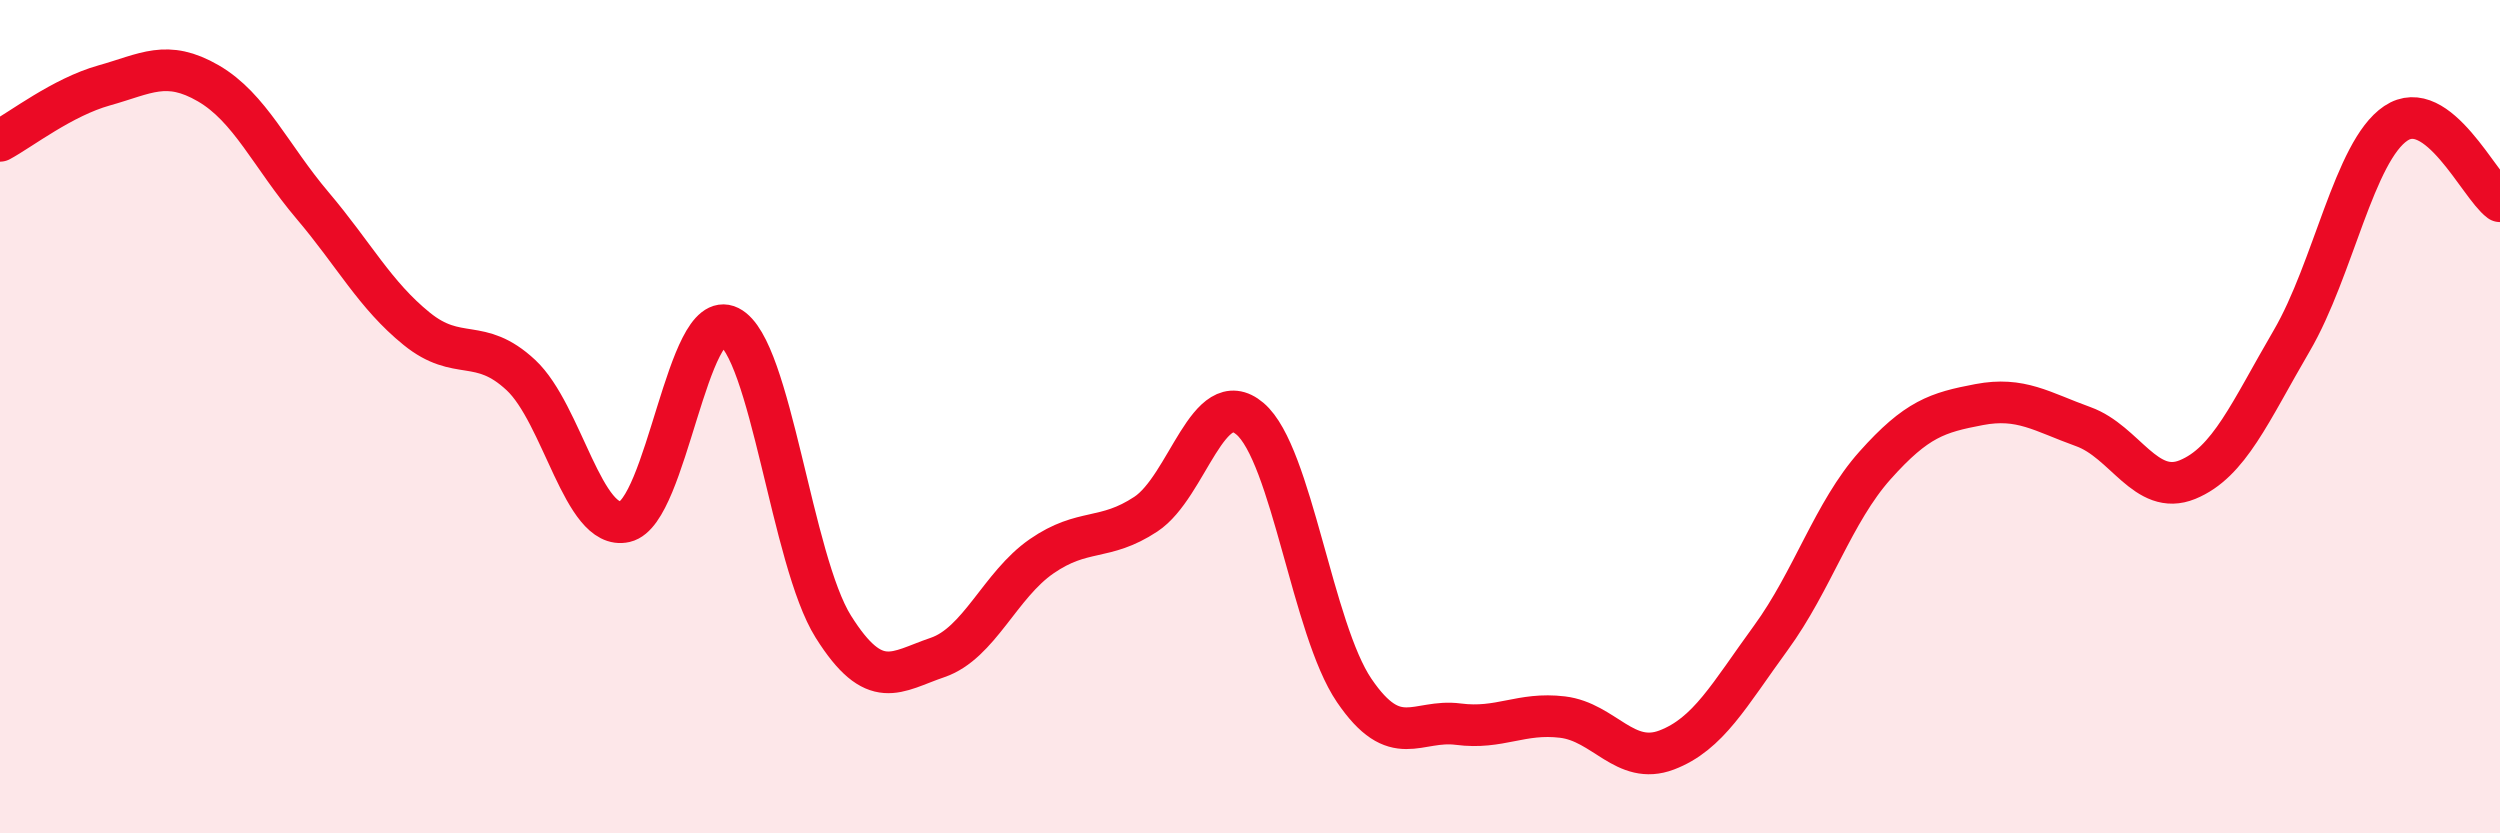
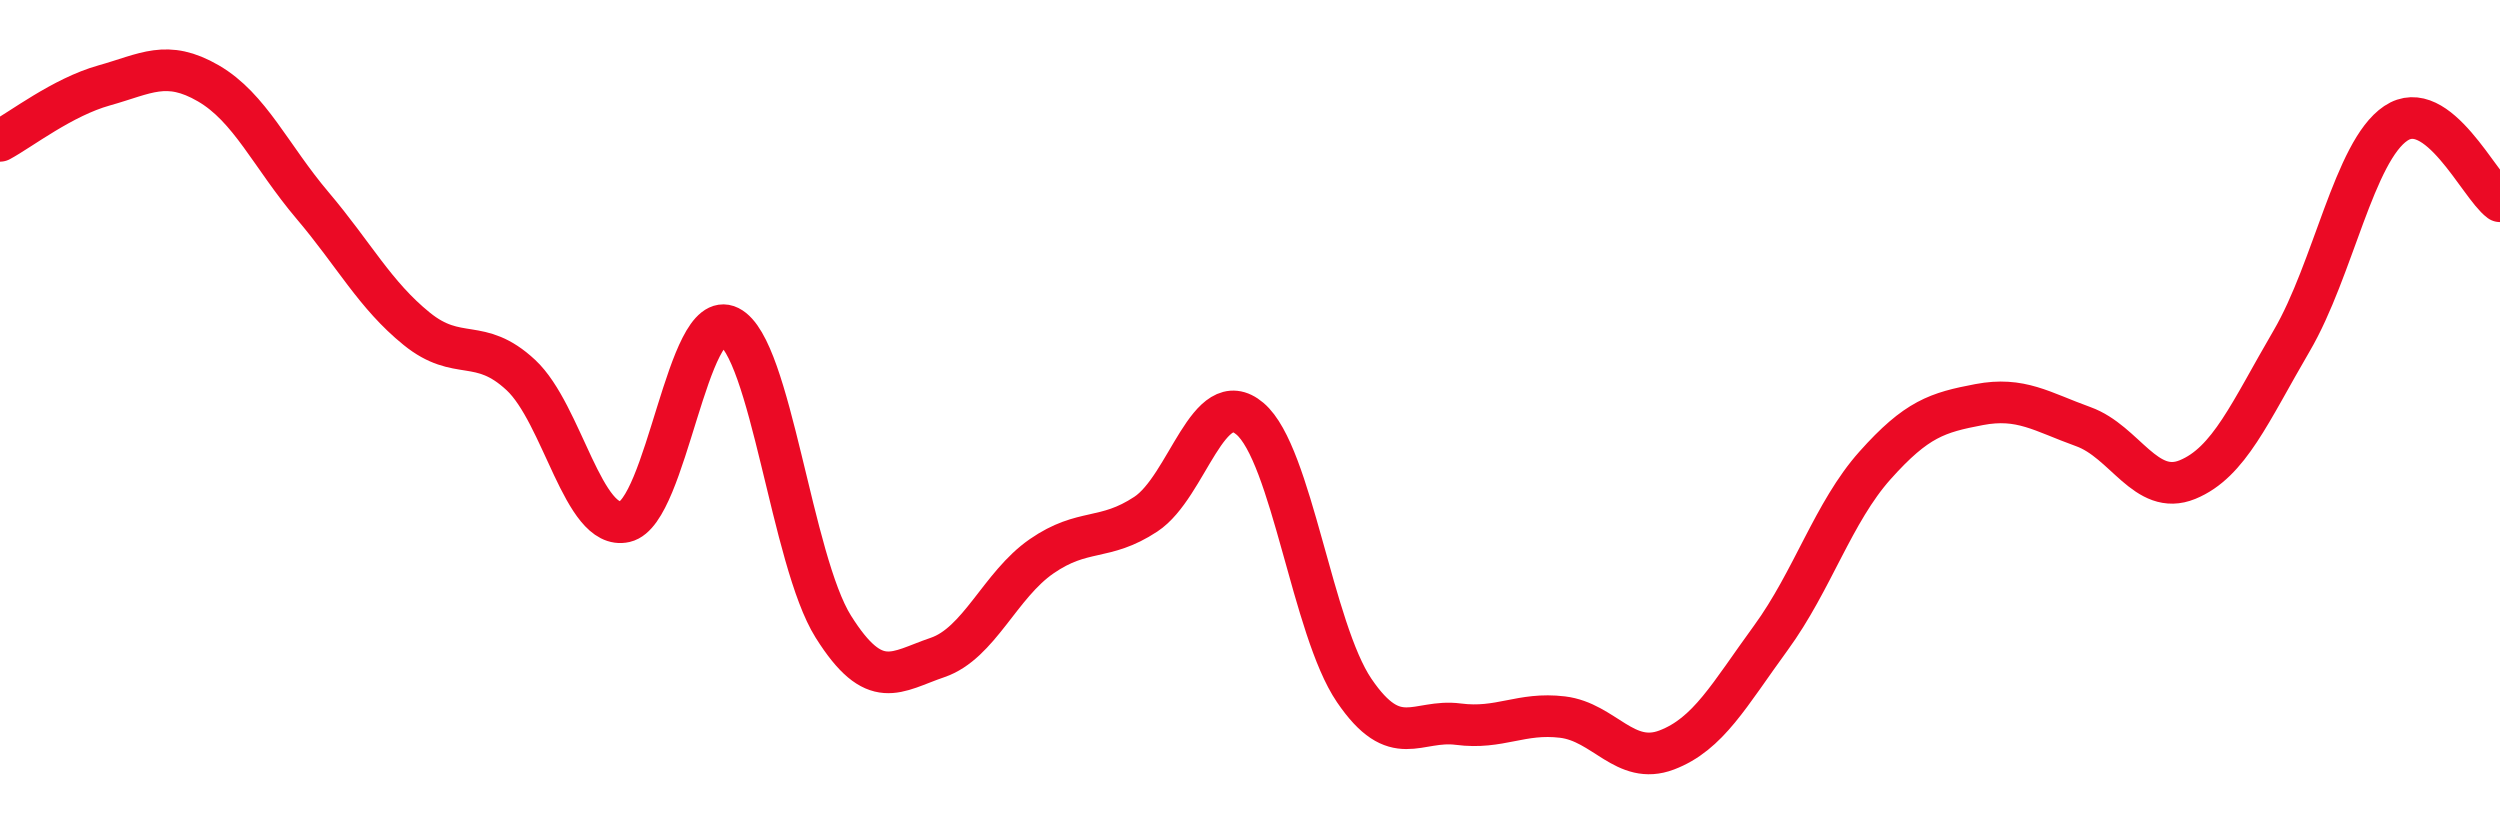
<svg xmlns="http://www.w3.org/2000/svg" width="60" height="20" viewBox="0 0 60 20">
-   <path d="M 0,3.38 C 0.5,3.11 1.5,2.33 2.5,2.05 C 3.5,1.77 4,1.42 5,2 C 6,2.58 6.5,3.75 7.5,4.93 C 8.5,6.11 9,7.08 10,7.89 C 11,8.7 11.5,8.07 12.5,9 C 13.5,9.93 14,12.75 15,12.52 C 16,12.29 16.5,7.34 17.5,7.84 C 18.5,8.34 19,13.45 20,15.04 C 21,16.63 21.5,16.12 22.5,15.78 C 23.5,15.44 24,14.04 25,13.35 C 26,12.66 26.5,13 27.5,12.34 C 28.5,11.68 29,9.2 30,10.05 C 31,10.9 31.5,15.1 32.5,16.57 C 33.5,18.04 34,17.25 35,17.38 C 36,17.51 36.5,17.09 37.5,17.21 C 38.5,17.33 39,18.38 40,18 C 41,17.62 41.5,16.68 42.5,15.31 C 43.5,13.94 44,12.29 45,11.17 C 46,10.05 46.5,9.9 47.5,9.71 C 48.5,9.52 49,9.88 50,10.24 C 51,10.6 51.5,11.92 52.5,11.51 C 53.5,11.1 54,9.89 55,8.18 C 56,6.47 56.5,3.63 57.5,2.96 C 58.5,2.29 59.5,4.46 60,4.83L60 20L0 20Z" fill="#EB0A25" opacity="0.1" stroke-linecap="round" stroke-linejoin="round" />
  <path d="M 0,3.38 C 0.5,3.11 1.5,2.33 2.5,2.05 C 3.5,1.77 4,1.42 5,2 C 6,2.58 6.5,3.75 7.5,4.93 C 8.5,6.11 9,7.08 10,7.89 C 11,8.7 11.5,8.07 12.5,9 C 13.5,9.93 14,12.75 15,12.52 C 16,12.29 16.5,7.34 17.5,7.84 C 18.5,8.34 19,13.45 20,15.04 C 21,16.63 21.5,16.12 22.5,15.78 C 23.5,15.44 24,14.04 25,13.35 C 26,12.66 26.5,13 27.5,12.34 C 28.5,11.68 29,9.2 30,10.05 C 31,10.9 31.5,15.1 32.5,16.57 C 33.5,18.04 34,17.25 35,17.38 C 36,17.51 36.5,17.09 37.5,17.21 C 38.5,17.33 39,18.38 40,18 C 41,17.62 41.5,16.68 42.5,15.31 C 43.5,13.94 44,12.29 45,11.17 C 46,10.05 46.5,9.9 47.5,9.71 C 48.5,9.52 49,9.88 50,10.24 C 51,10.6 51.5,11.92 52.5,11.51 C 53.5,11.1 54,9.89 55,8.18 C 56,6.47 56.5,3.63 57.5,2.96 C 58.5,2.29 59.5,4.46 60,4.83" stroke="#EB0A25" stroke-width="1" fill="none" stroke-linecap="round" stroke-linejoin="round" />
</svg>